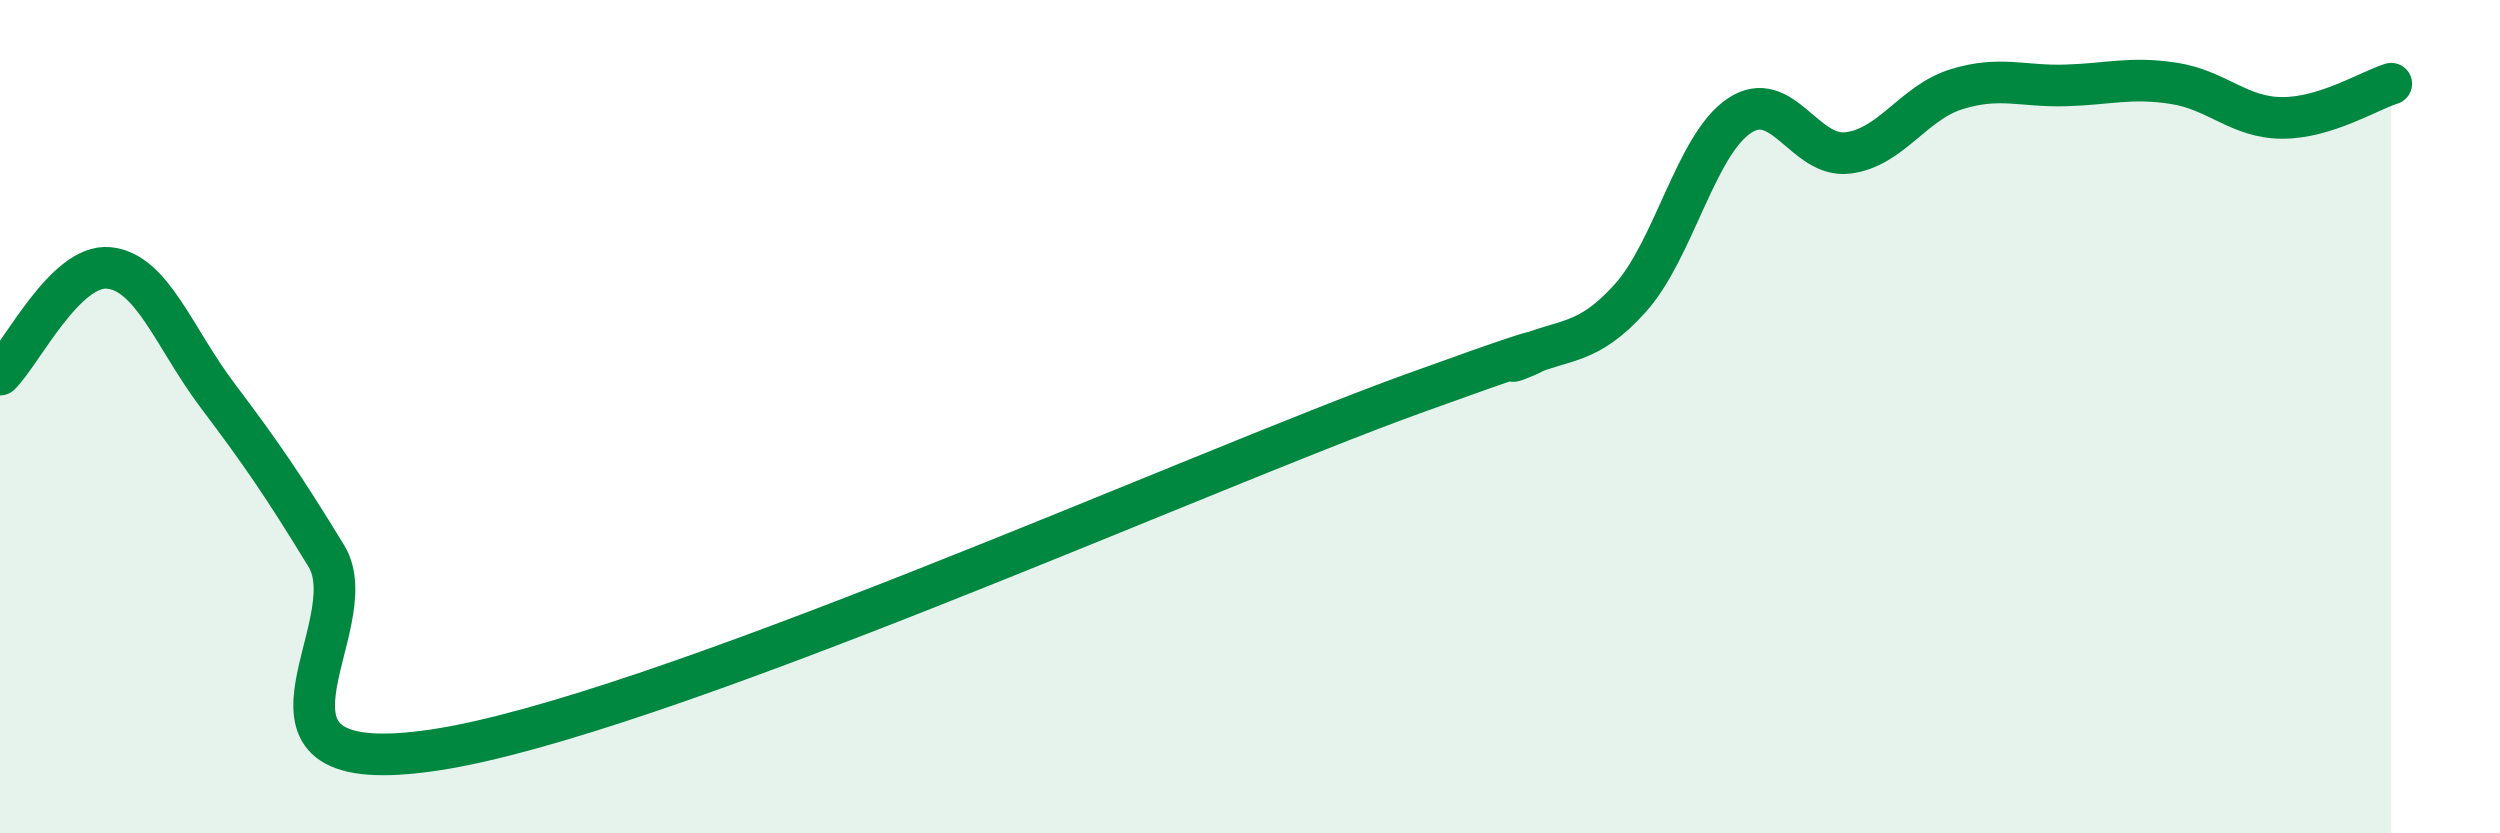
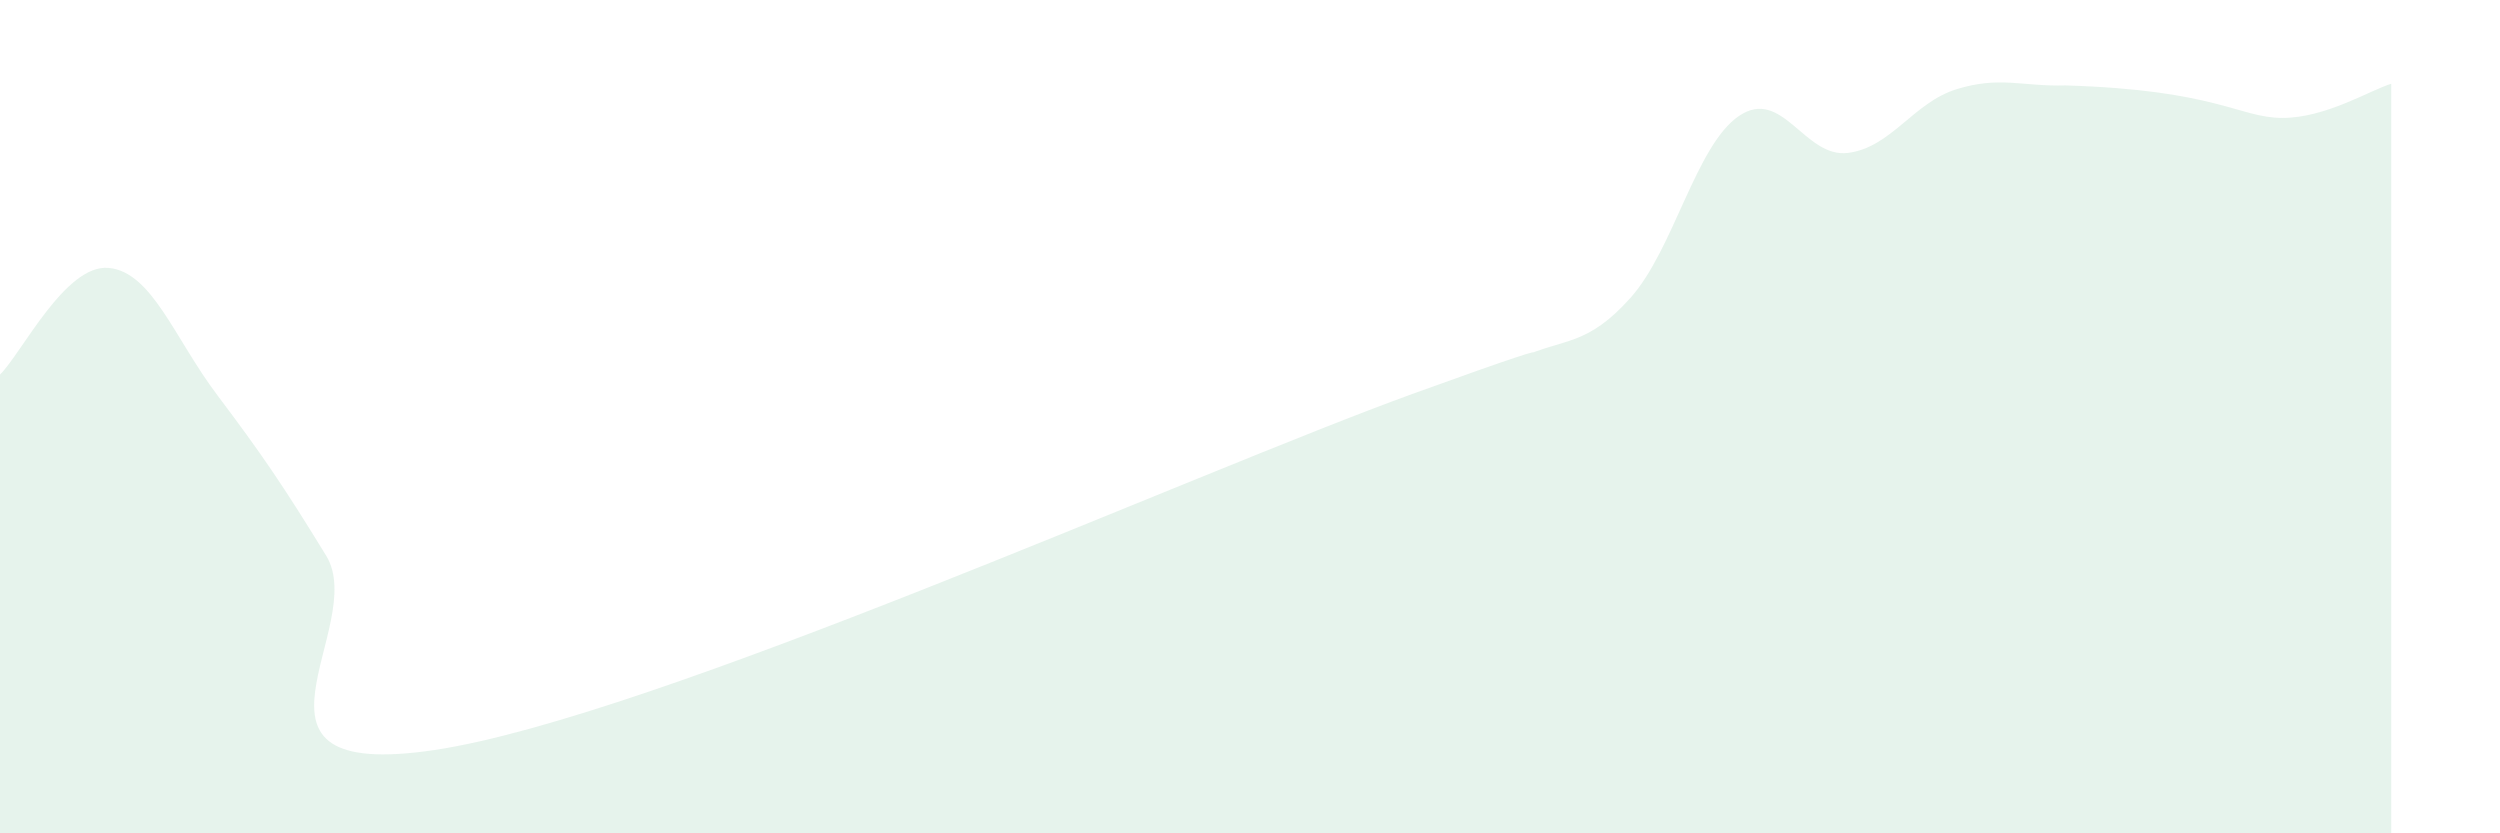
<svg xmlns="http://www.w3.org/2000/svg" width="60" height="20" viewBox="0 0 60 20">
-   <path d="M 0,8.99 C 0.52,8.48 1.57,6.33 2.61,6.43 C 3.65,6.53 4.18,8.11 5.22,9.49 C 6.26,10.87 6.79,11.64 7.83,13.34 C 8.87,15.04 5.21,18.78 10.43,18 C 15.65,17.22 28.69,11.34 33.91,9.45 C 39.13,7.56 35.48,9.03 36.52,8.57 C 37.56,8.11 38.09,8.31 39.13,7.15 C 40.17,5.99 40.7,3.48 41.74,2.78 C 42.78,2.08 43.31,3.8 44.35,3.67 C 45.39,3.54 45.92,2.46 46.96,2.14 C 48,1.82 48.53,2.08 49.57,2.05 C 50.61,2.02 51.13,1.84 52.17,2 C 53.21,2.16 53.74,2.83 54.78,2.83 C 55.82,2.83 56.87,2.17 57.39,2.01L57.39 20L0 20Z" fill="#008740" opacity="0.1" stroke-linecap="round" stroke-linejoin="round" />
-   <path d="M 0,8.99 C 0.52,8.48 1.57,6.33 2.61,6.43 C 3.65,6.53 4.18,8.11 5.22,9.49 C 6.26,10.87 6.79,11.64 7.83,13.34 C 8.87,15.04 5.21,18.78 10.43,18 C 15.65,17.22 28.69,11.34 33.91,9.45 C 39.13,7.56 35.48,9.03 36.52,8.57 C 37.56,8.11 38.09,8.31 39.13,7.15 C 40.17,5.99 40.7,3.48 41.74,2.78 C 42.78,2.08 43.31,3.8 44.35,3.67 C 45.39,3.54 45.92,2.46 46.96,2.14 C 48,1.82 48.53,2.08 49.57,2.05 C 50.61,2.02 51.13,1.84 52.17,2 C 53.21,2.16 53.74,2.83 54.78,2.83 C 55.82,2.83 56.87,2.17 57.39,2.01" stroke="#008740" stroke-width="1" fill="none" stroke-linecap="round" stroke-linejoin="round" />
+   <path d="M 0,8.99 C 0.52,8.48 1.57,6.33 2.61,6.43 C 3.65,6.53 4.18,8.11 5.22,9.49 C 6.26,10.87 6.79,11.64 7.83,13.34 C 8.87,15.04 5.21,18.78 10.43,18 C 15.65,17.22 28.69,11.34 33.91,9.45 C 39.13,7.56 35.48,9.03 36.52,8.57 C 37.56,8.11 38.09,8.31 39.13,7.15 C 40.17,5.99 40.7,3.48 41.74,2.78 C 42.78,2.08 43.31,3.8 44.35,3.67 C 45.39,3.54 45.92,2.46 46.96,2.14 C 48,1.82 48.53,2.08 49.57,2.05 C 53.21,2.16 53.74,2.83 54.78,2.83 C 55.82,2.83 56.87,2.17 57.39,2.01L57.39 20L0 20Z" fill="#008740" opacity="0.1" stroke-linecap="round" stroke-linejoin="round" />
</svg>